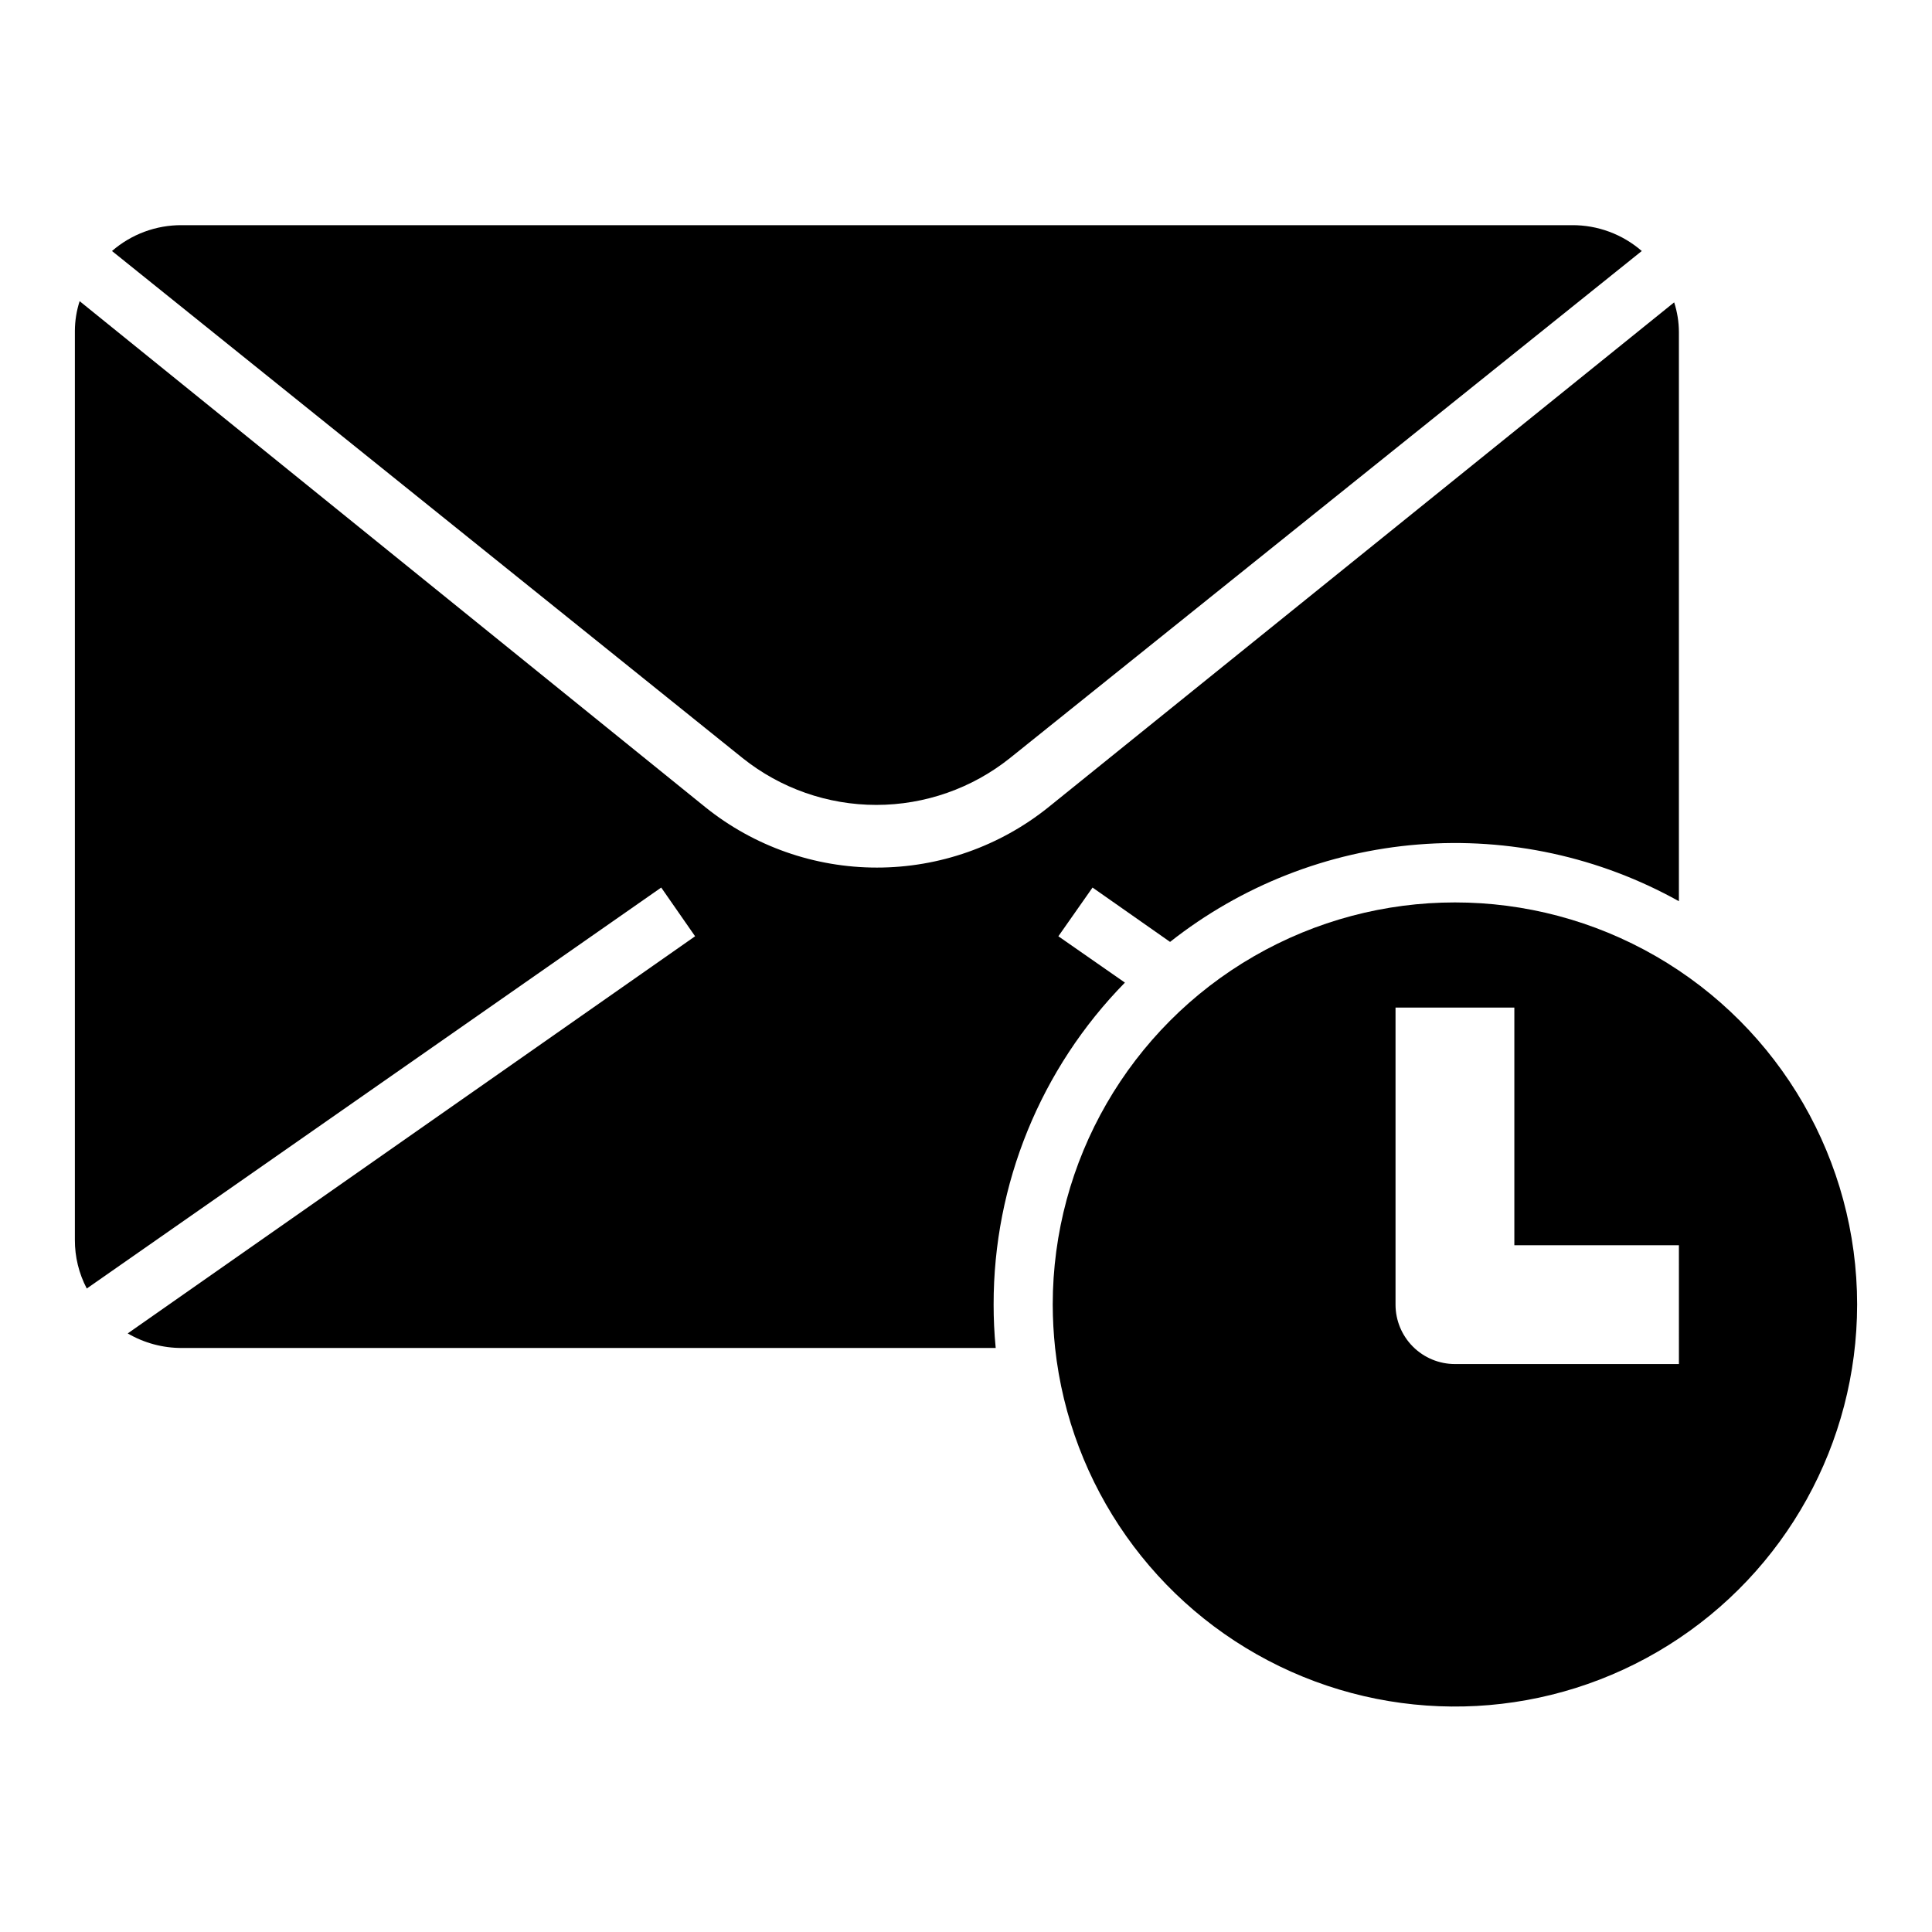
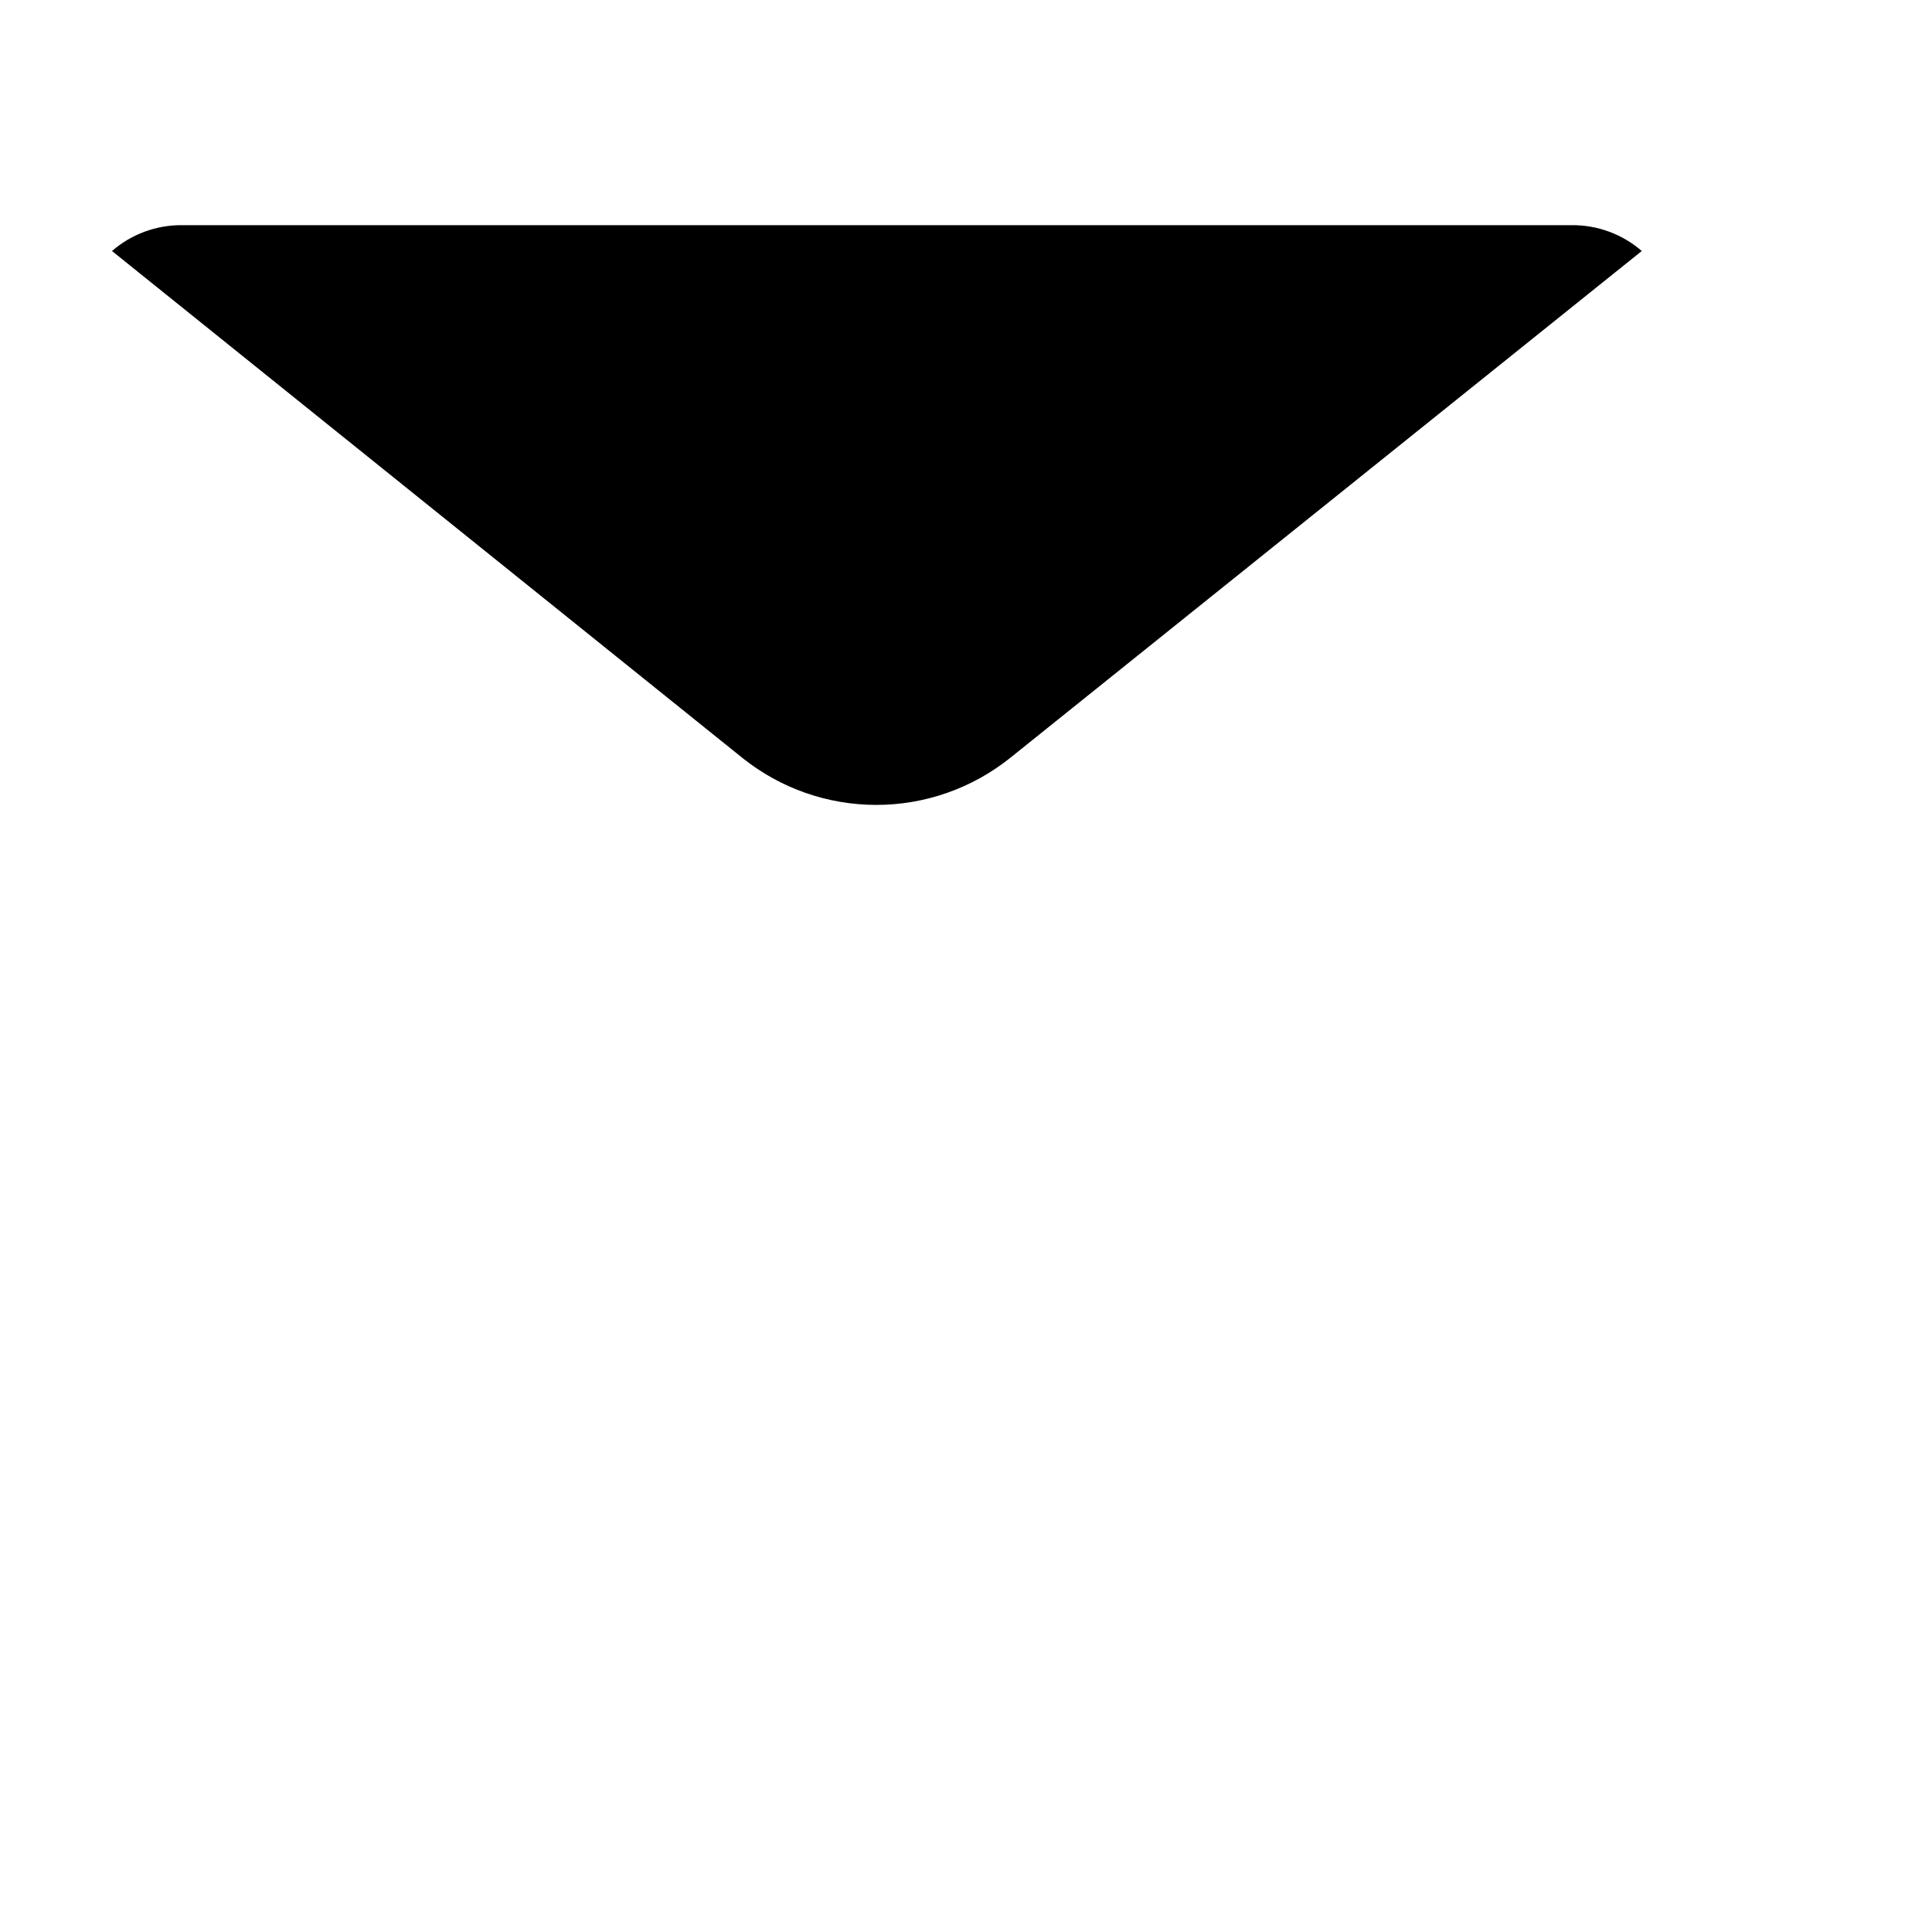
<svg xmlns="http://www.w3.org/2000/svg" fill="#000000" width="800px" height="800px" version="1.1" viewBox="144 144 512 512">
  <g>
-     <path d="m636.16 489.74c0-38.078-20.316-73.266-53.293-92.305-32.98-19.043-73.609-19.043-106.59 0-32.977 19.039-53.293 54.227-53.293 92.305 0.012 3.84 0.219 7.676 0.629 11.496 3.984 36.477 26.449 68.34 59.469 84.344s71.949 13.898 103.05-5.574c31.102-19.469 50-53.57 50.027-90.266zm-47.23 15.742-59.359 0.004c-4.176 0-8.18-1.66-11.133-4.613-2.949-2.953-4.609-6.957-4.609-11.133v-78.719h31.488v62.977h43.609z" />
-     <path d="m319.23 379.21 8.977 12.91-150.36 105.25c4.344 2.539 9.293 3.871 14.324 3.859h215.7c-0.395-4.016-0.551-7.871-0.551-11.492v-0.004c-0.047-31.906 12.449-62.551 34.793-85.332l-17.633-12.281 9.055-12.91 20.547 14.406h-0.004c18.898-14.918 41.793-23.902 65.793-25.82 23.996-1.922 48.027 3.312 69.055 15.035v-150.83c-0.008-2.672-0.434-5.328-1.258-7.871l-165.86 133.82c-12.883 10.336-28.906 15.969-45.422 15.969-16.516 0-32.539-5.633-45.422-15.969l-165.86-134.14c-0.824 2.543-1.25 5.195-1.262 7.871v240.88c-0.02 4.496 1.059 8.93 3.152 12.91z" />
    <path d="m173.68 210.52 167.12 134.38c10.059 8.035 22.551 12.41 35.426 12.41 12.871 0 25.363-4.375 35.422-12.41l167.44-134.38c-5.129-4.457-11.703-6.891-18.5-6.848h-368.41c-6.793-0.043-13.367 2.391-18.496 6.848z" />
  </g>
</svg>